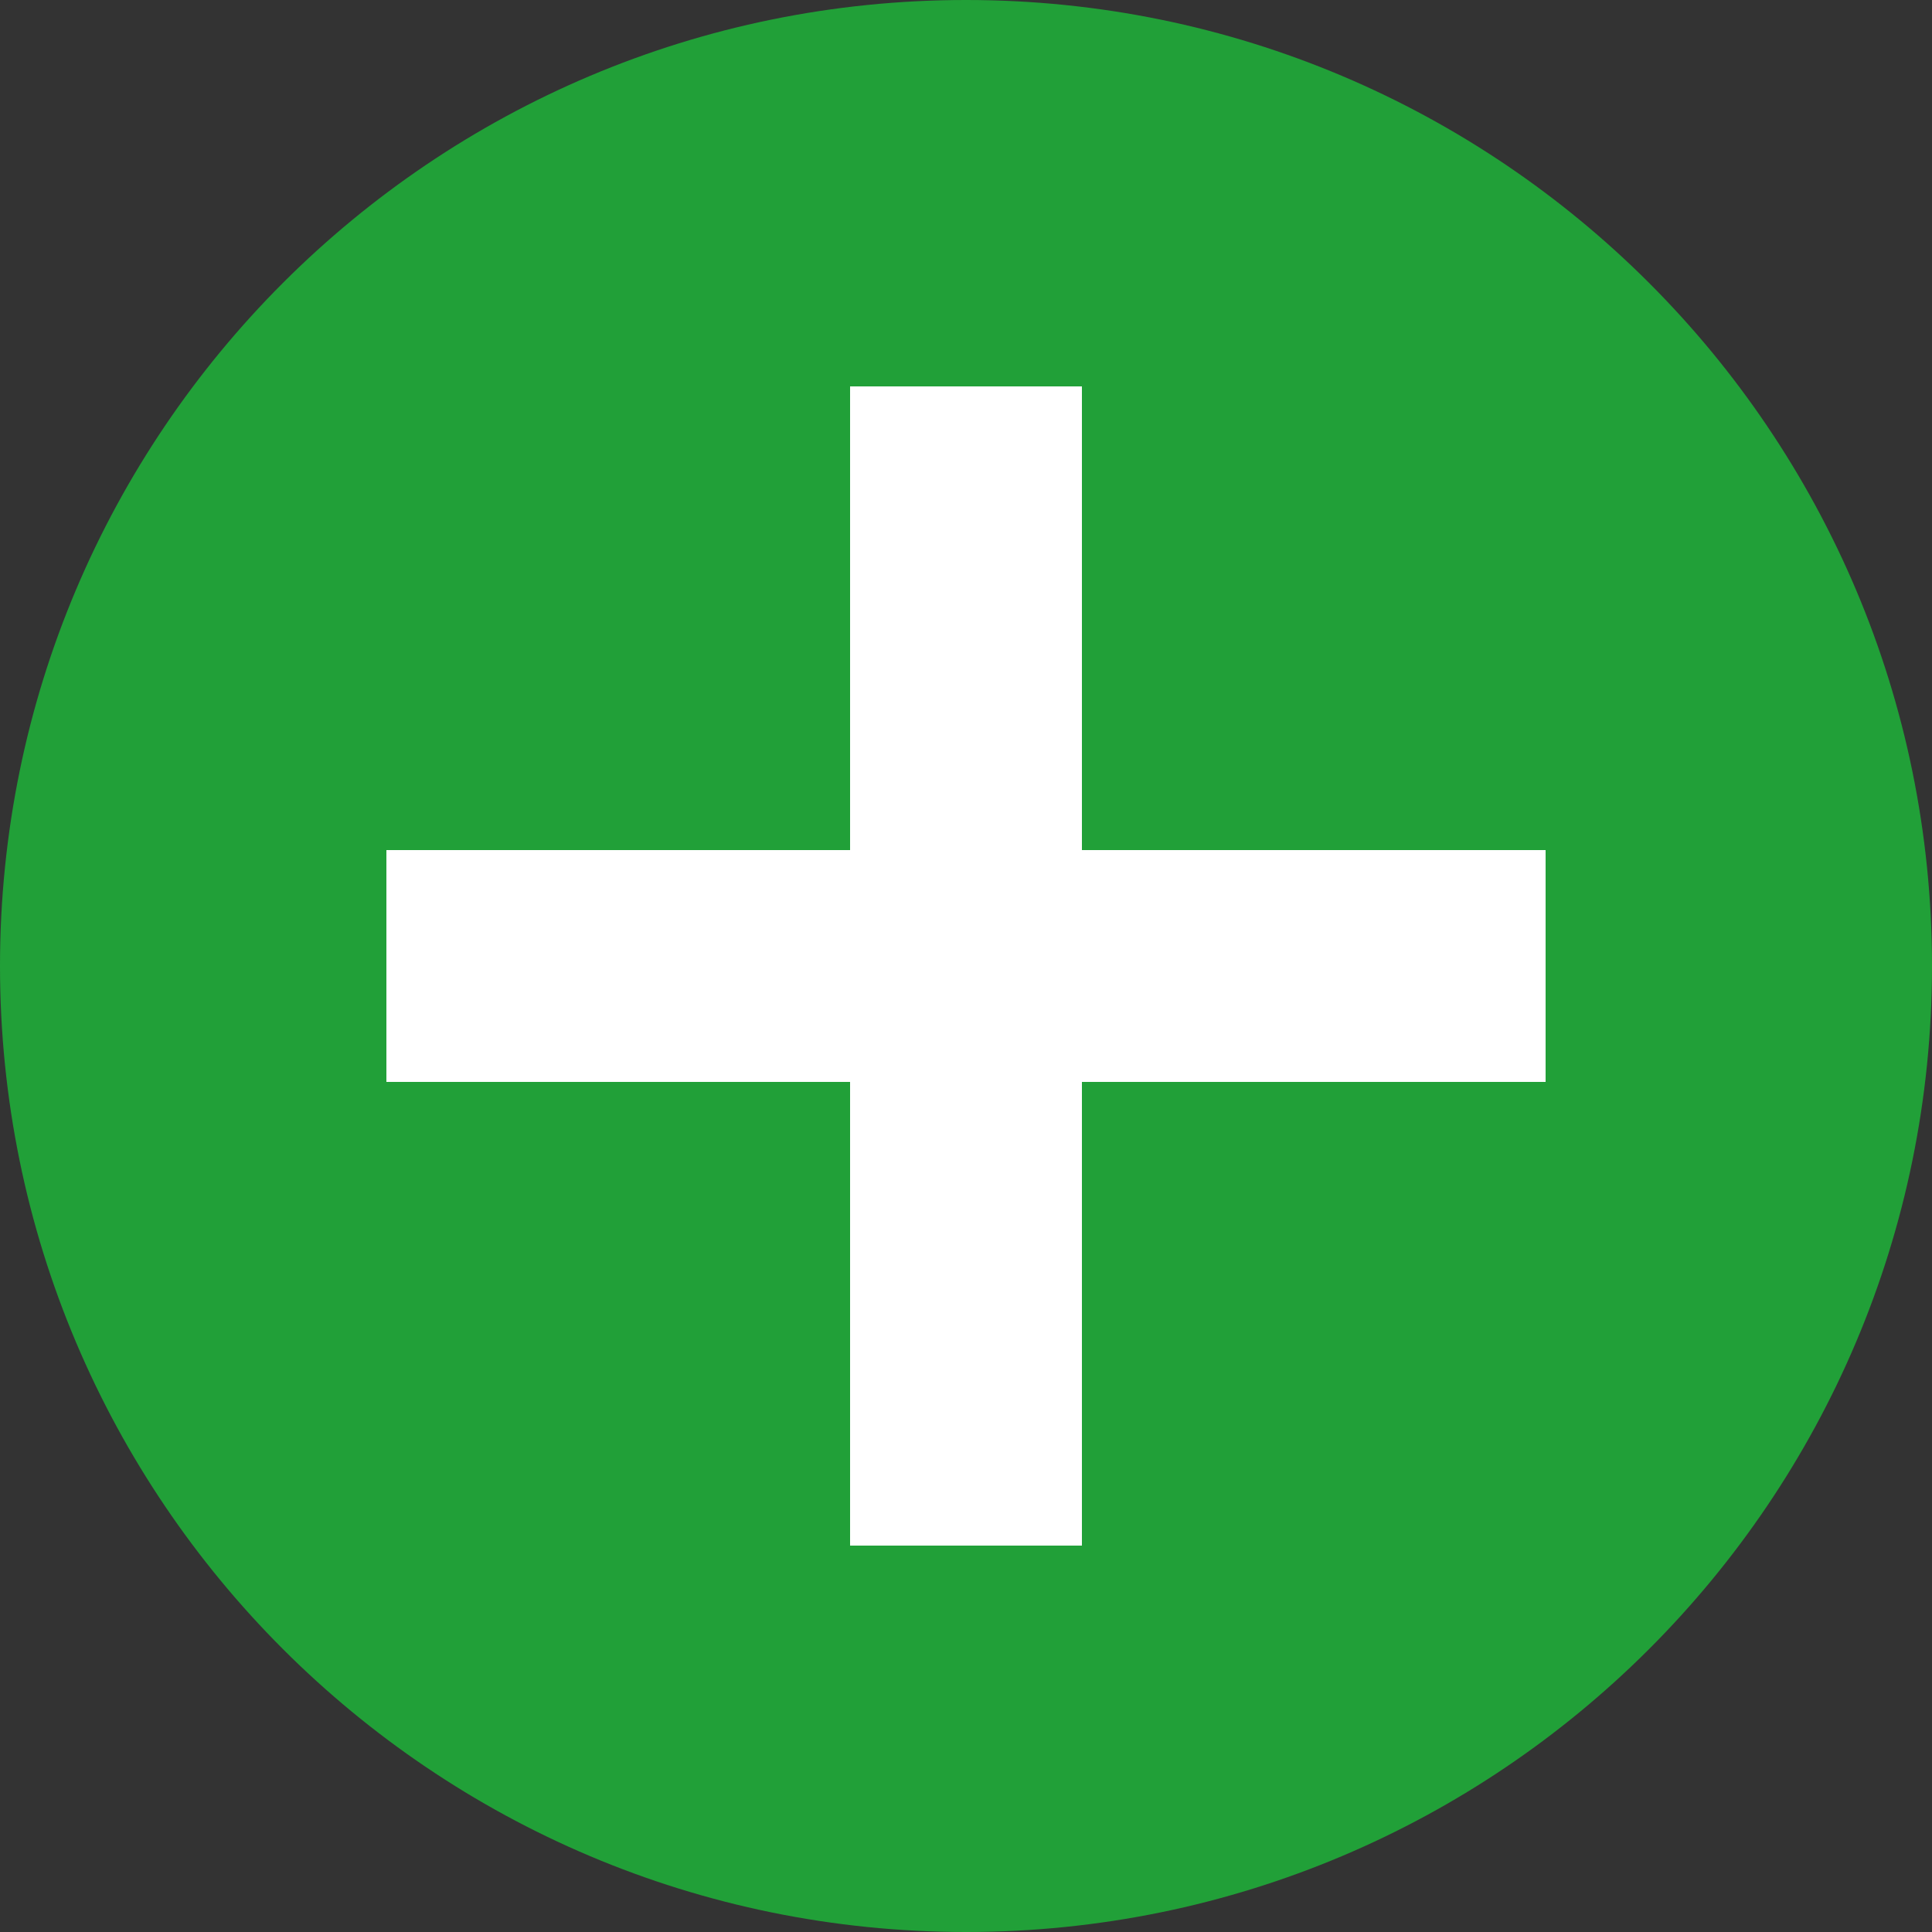
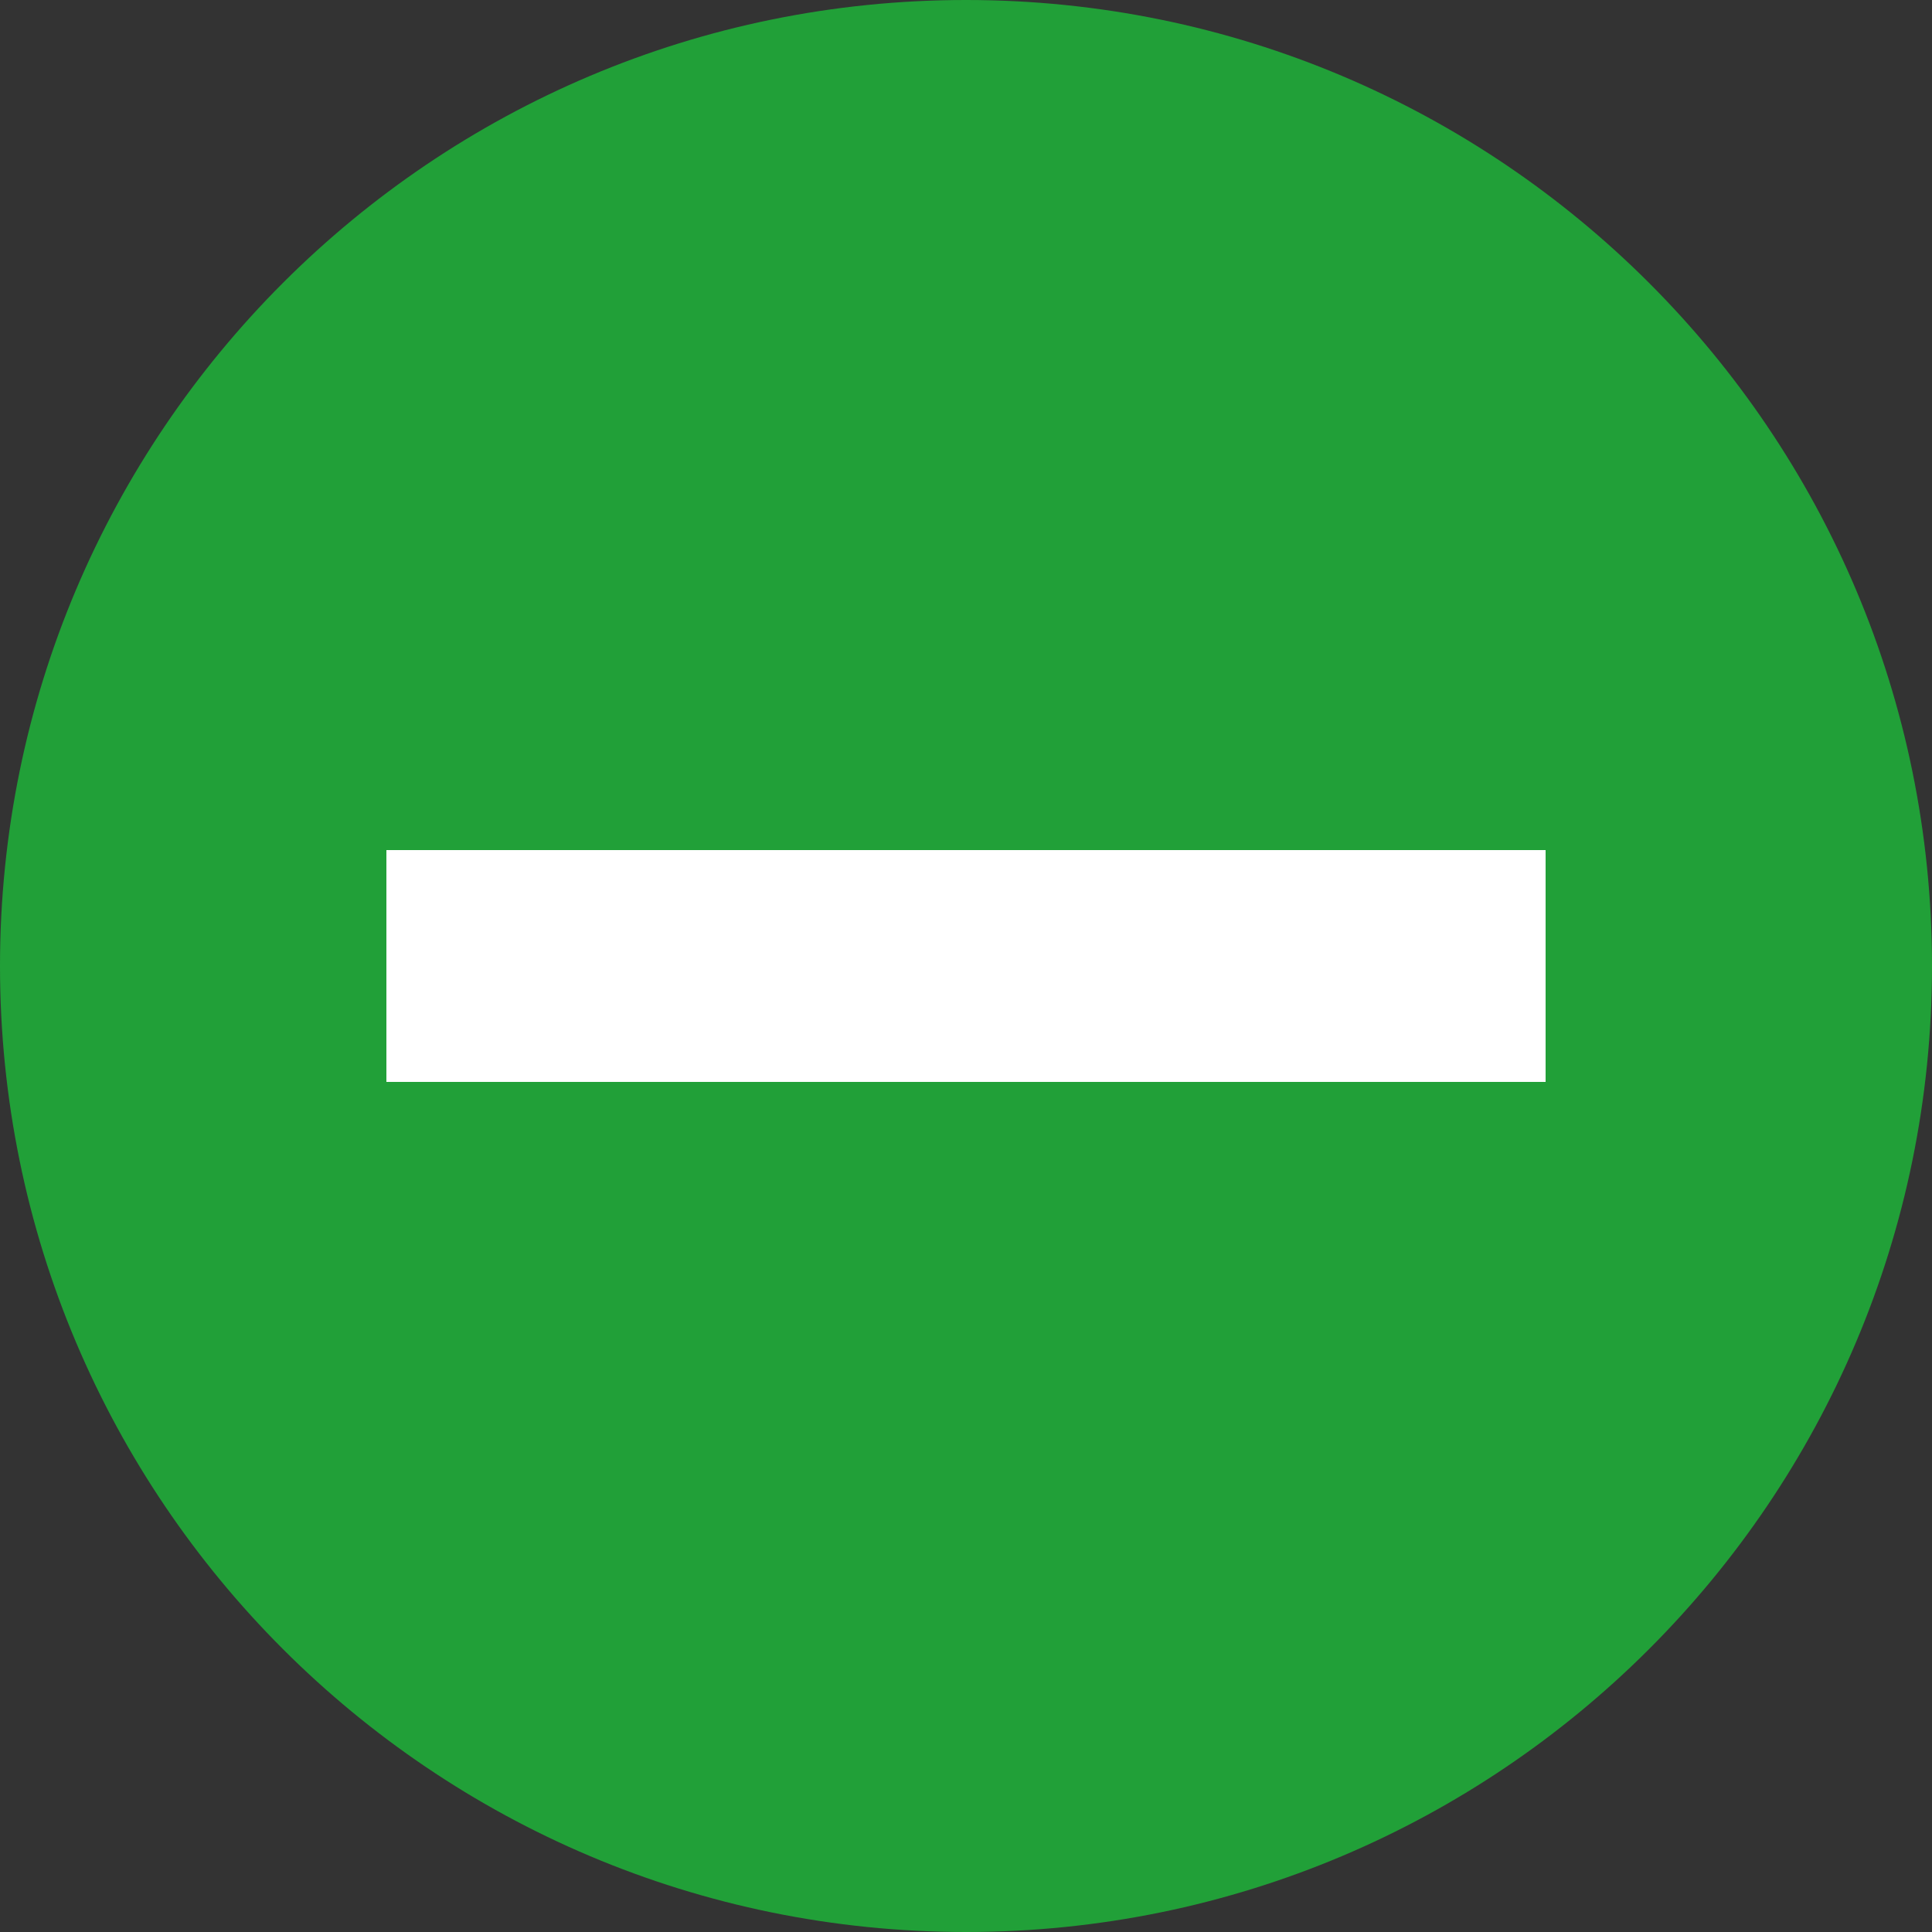
<svg xmlns="http://www.w3.org/2000/svg" width="25" height="25" viewBox="0 0 25 25" fill="none">
  <rect x="0" y="0" width="25" height="25" fill="#333333" stroke="none" />
-   <path d="M25 12.5C25 19.404 19.404 25 12.5 25C5.596 25 0 19.404 0 12.5C0 5.596 5.596 0 12.5 0C19.404 0 25 5.596 25 12.5Z" fill="#21A038" />
+   <path d="M25 12.5C25 19.404 19.404 25 12.5 25C5.596 25 0 19.404 0 12.5C0 5.596 5.596 0 12.5 0C19.404 0 25 5.596 25 12.5" fill="#21A038" />
  <line x1="5" y1="12.5" x2="20" y2="12.5" stroke="white" stroke-width="3" />
-   <line x1="12.5" y1="20" x2="12.5" y2="5" stroke="white" stroke-width="3" />
</svg>